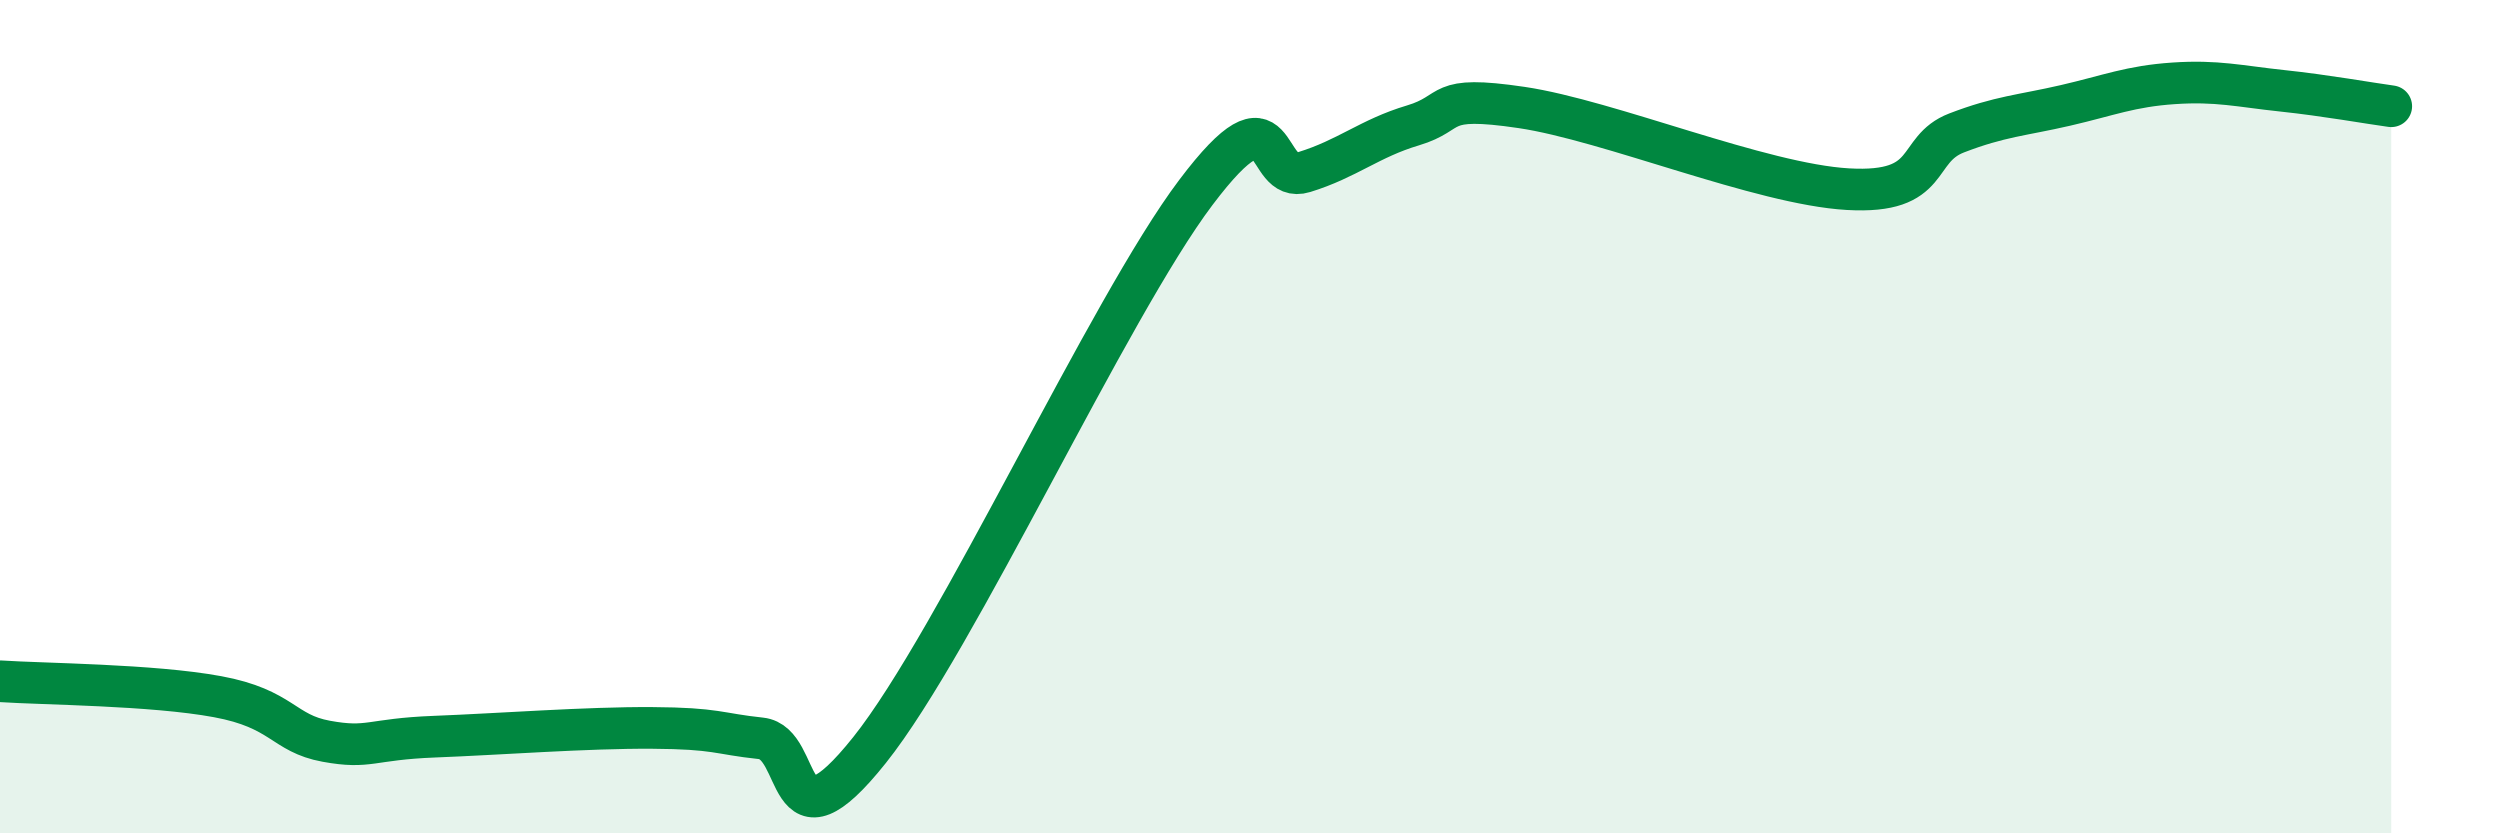
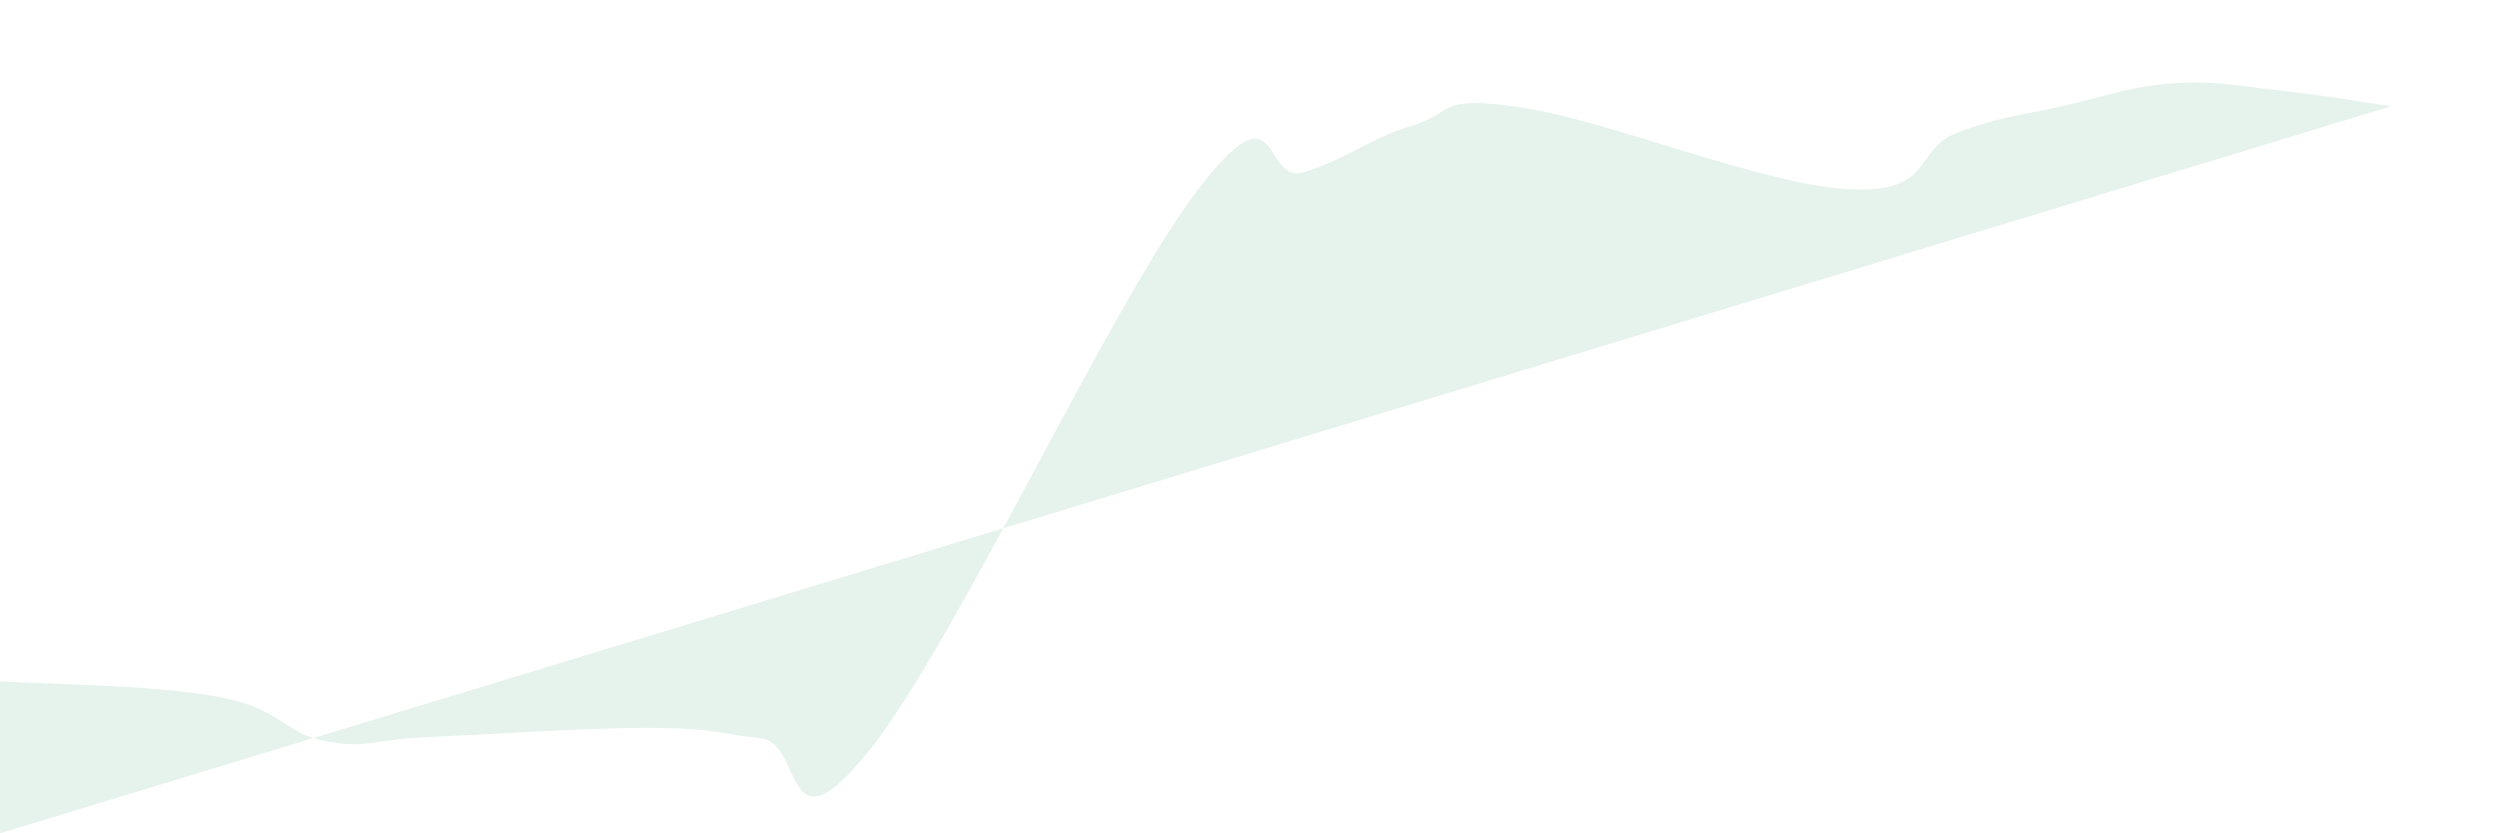
<svg xmlns="http://www.w3.org/2000/svg" width="60" height="20" viewBox="0 0 60 20">
-   <path d="M 0,16.35 C 1.04,16.42 3.65,16.43 5.22,16.72 C 6.79,17.01 6.79,17.6 7.83,17.79 C 8.87,17.98 8.87,17.74 10.43,17.68 C 11.99,17.62 14.08,17.46 15.65,17.47 C 17.22,17.48 17.22,17.61 18.26,17.72 C 19.3,17.83 18.78,20.62 20.87,18 C 22.96,15.38 26.61,7.39 28.7,4.62 C 30.79,1.85 30.26,4.45 31.3,4.13 C 32.34,3.81 32.87,3.32 33.91,3.01 C 34.95,2.7 34.43,2.27 36.52,2.58 C 38.61,2.89 42.26,4.42 44.35,4.54 C 46.44,4.66 45.92,3.59 46.96,3.19 C 48,2.79 48.53,2.77 49.57,2.53 C 50.61,2.29 51.13,2.07 52.17,2 C 53.21,1.93 53.74,2.07 54.78,2.18 C 55.82,2.29 56.87,2.48 57.39,2.55L57.39 20L0 20Z" fill="#008740" opacity="0.1" stroke-linecap="round" stroke-linejoin="round" />
-   <path d="M 0,16.35 C 1.04,16.42 3.65,16.43 5.22,16.72 C 6.79,17.01 6.79,17.6 7.83,17.79 C 8.87,17.98 8.87,17.74 10.43,17.68 C 11.99,17.62 14.08,17.46 15.65,17.47 C 17.22,17.48 17.22,17.61 18.26,17.72 C 19.3,17.83 18.78,20.62 20.87,18 C 22.96,15.38 26.61,7.39 28.7,4.62 C 30.79,1.85 30.26,4.45 31.3,4.13 C 32.34,3.81 32.87,3.32 33.91,3.01 C 34.95,2.7 34.43,2.27 36.52,2.58 C 38.61,2.89 42.26,4.42 44.35,4.54 C 46.44,4.66 45.92,3.59 46.96,3.19 C 48,2.79 48.53,2.77 49.57,2.53 C 50.61,2.29 51.13,2.07 52.17,2 C 53.21,1.93 53.74,2.07 54.78,2.18 C 55.82,2.29 56.87,2.48 57.39,2.55" stroke="#008740" stroke-width="1" fill="none" stroke-linecap="round" stroke-linejoin="round" />
+   <path d="M 0,16.35 C 1.04,16.42 3.65,16.43 5.22,16.72 C 6.79,17.01 6.79,17.6 7.83,17.79 C 8.87,17.98 8.87,17.74 10.43,17.68 C 11.99,17.62 14.08,17.46 15.65,17.47 C 17.22,17.48 17.22,17.61 18.26,17.72 C 19.3,17.83 18.78,20.62 20.87,18 C 22.96,15.38 26.61,7.39 28.7,4.62 C 30.79,1.85 30.26,4.45 31.3,4.13 C 32.34,3.81 32.87,3.32 33.91,3.01 C 34.95,2.7 34.43,2.27 36.52,2.58 C 38.61,2.89 42.26,4.42 44.35,4.54 C 46.44,4.66 45.92,3.59 46.96,3.19 C 48,2.79 48.53,2.77 49.57,2.53 C 50.61,2.29 51.13,2.07 52.17,2 C 53.21,1.93 53.74,2.07 54.78,2.18 C 55.82,2.29 56.87,2.48 57.39,2.55L0 20Z" fill="#008740" opacity="0.1" stroke-linecap="round" stroke-linejoin="round" />
</svg>